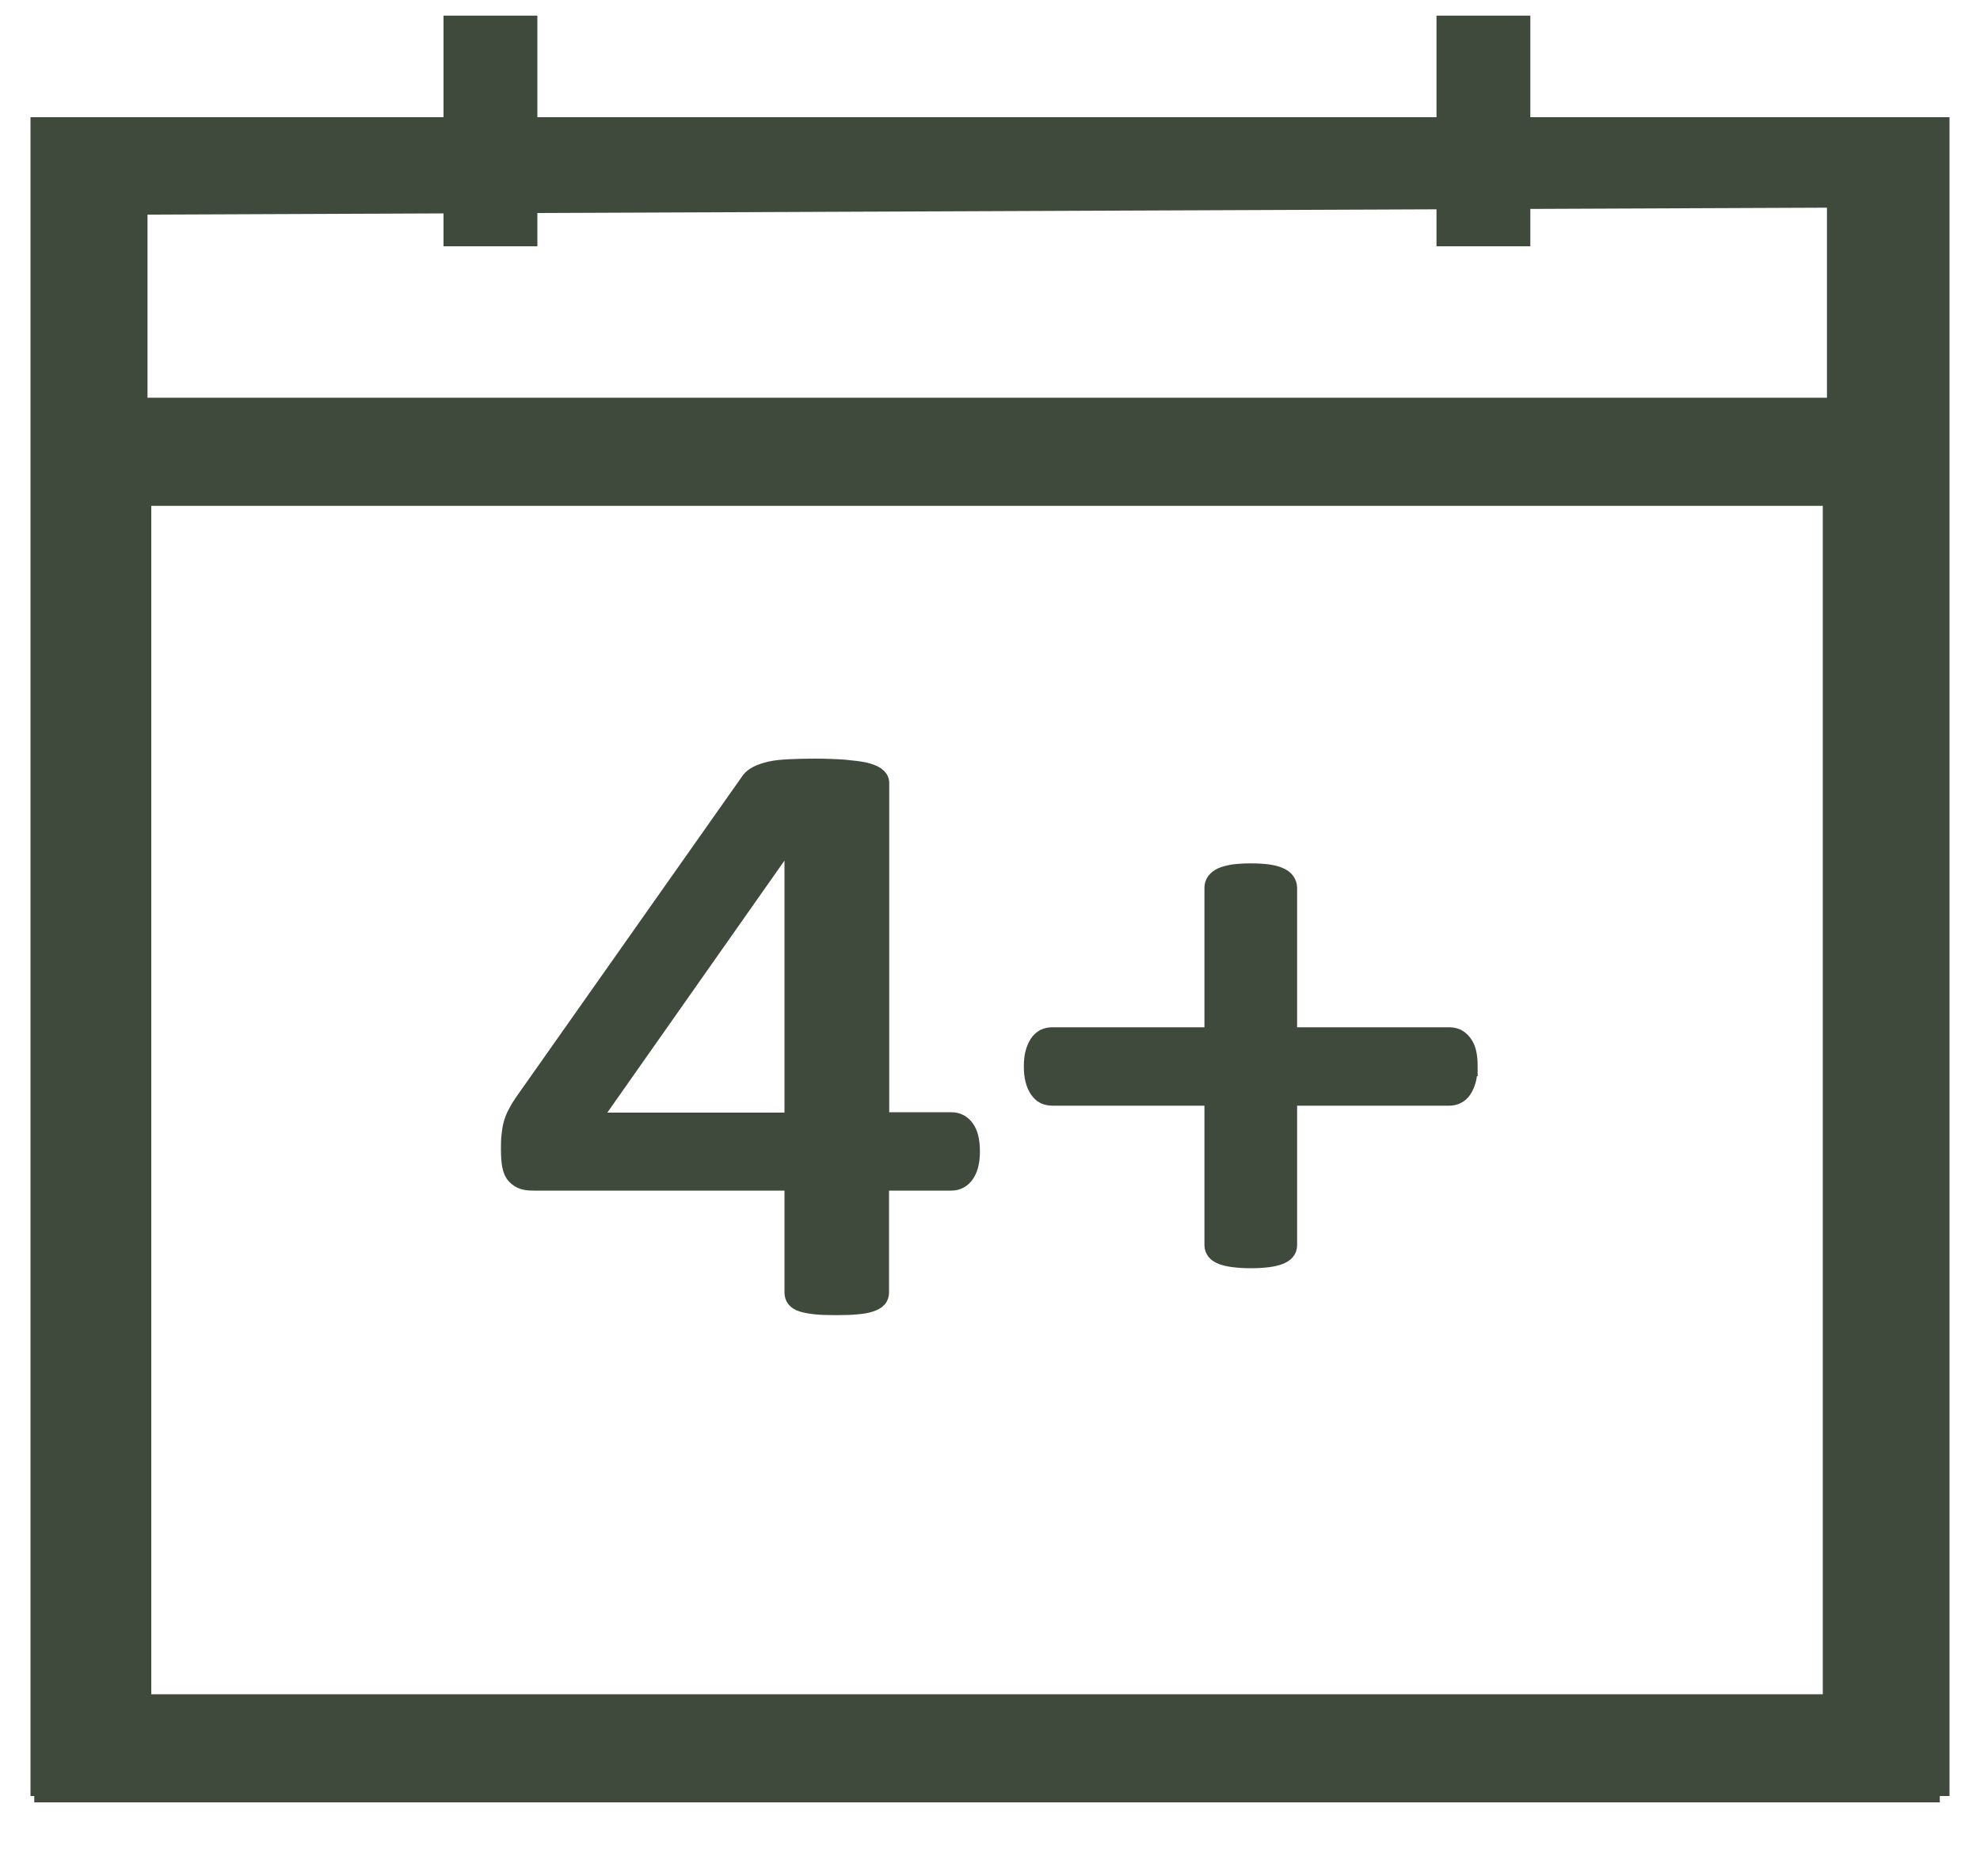
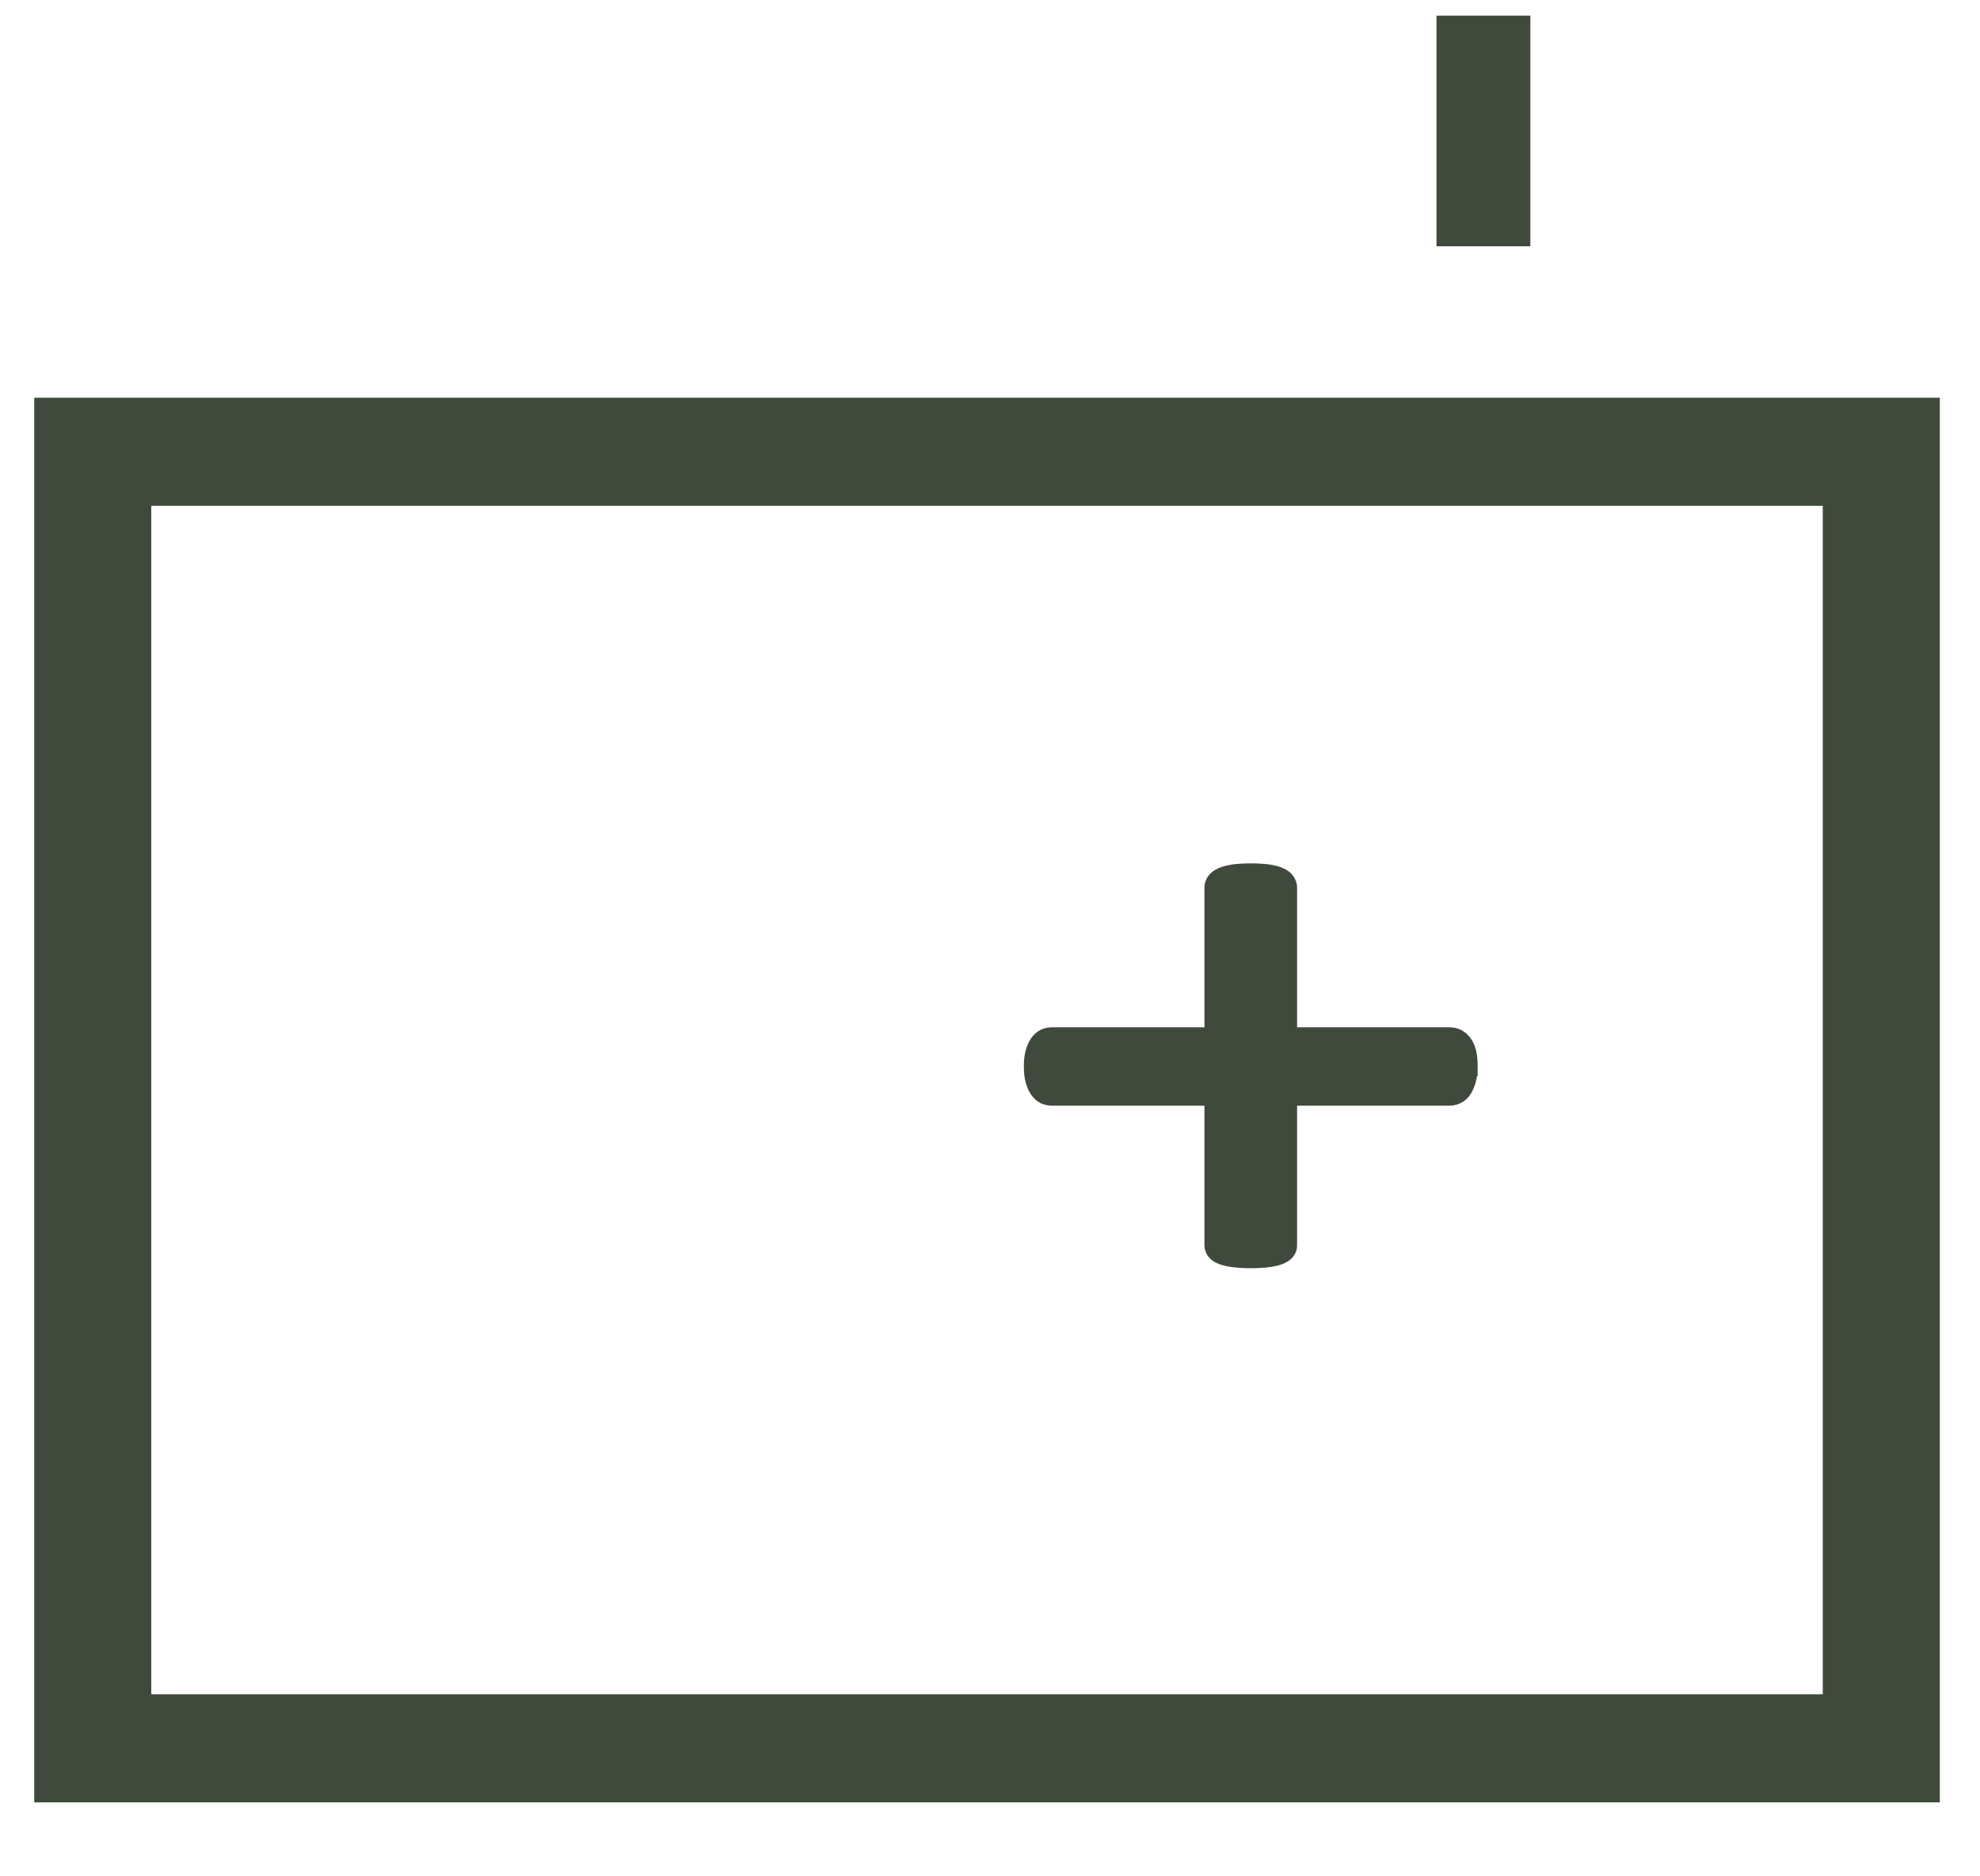
<svg xmlns="http://www.w3.org/2000/svg" id="a" data-name="Layer 1" viewBox="0 0 100 94.76">
  <defs>
    <style>
      .b, .c {
        fill: #3f4a3c;
      }

      .c {
        stroke: #3f4a3c;
        stroke-miterlimit: 10;
      }
    </style>
  </defs>
  <g>
-     <path class="b" d="M98.46,90.72H1.54V5.92H98.46V90.72Zm-91.01-2.61l84.82-.35V10.49l-84.82,.35V88.11Z" />
    <path class="b" d="M97.97,91.04H1.73V20.09H97.97V91.04ZM7.64,85.58H92.06V25.55H7.64v60.03Z" />
-     <rect class="b" x="22.4" y=".79" width="4.74" height="11.65" />
    <rect class="b" x="72.55" y=".79" width="4.74" height="11.65" />
  </g>
  <g>
-     <path class="c" d="M48.99,58.17c0,.46-.08,.82-.25,1.08s-.4,.39-.7,.39h-3.64v5.65c0,.11-.03,.2-.1,.28-.07,.08-.19,.14-.36,.2-.17,.06-.39,.1-.67,.12-.27,.03-.62,.04-1.05,.04s-.75-.01-1.03-.04c-.27-.03-.49-.07-.65-.12-.16-.05-.27-.12-.33-.2-.06-.08-.09-.17-.09-.28v-5.65h-13.19c-.2,0-.36-.02-.49-.06-.13-.04-.25-.12-.36-.23s-.18-.27-.22-.48c-.04-.21-.06-.48-.06-.81,0-.26,0-.5,.03-.71,.02-.21,.05-.4,.1-.57,.05-.17,.11-.34,.2-.5,.08-.16,.18-.33,.3-.51l11.49-16.31c.08-.11,.21-.21,.37-.29,.16-.08,.37-.15,.62-.21,.25-.06,.57-.09,.94-.11,.37-.02,.81-.03,1.32-.03,.56,0,1.04,.02,1.46,.05,.42,.04,.75,.08,1,.13,.25,.06,.45,.13,.58,.22,.13,.09,.2,.2,.2,.32v17.14h3.64c.28,0,.51,.12,.68,.36,.17,.24,.26,.61,.26,1.11Zm-8.87-16.21h-.05l-10.36,14.74h10.41v-14.74Z" />
    <path class="c" d="M74.12,53.86c0,.26-.02,.49-.07,.67s-.12,.34-.2,.47c-.08,.12-.18,.21-.3,.27-.12,.06-.24,.08-.37,.08h-8.17v7.55c0,.11-.03,.2-.1,.28s-.17,.14-.31,.2c-.14,.05-.33,.1-.56,.13s-.52,.05-.87,.05-.62-.02-.86-.05c-.24-.03-.43-.08-.57-.13-.14-.06-.25-.12-.31-.2s-.1-.17-.1-.28v-7.55h-8.17c-.15,0-.28-.03-.39-.08-.11-.05-.2-.15-.29-.27-.08-.12-.15-.28-.2-.47s-.07-.41-.07-.67c0-.25,.02-.47,.07-.65,.05-.19,.12-.34,.2-.47,.08-.12,.18-.21,.29-.27,.11-.05,.23-.08,.36-.08h8.2v-7.55c0-.11,.03-.21,.1-.3s.17-.17,.31-.23c.14-.06,.33-.11,.57-.15,.24-.03,.53-.05,.86-.05s.64,.02,.87,.05c.23,.04,.42,.08,.56,.15,.14,.06,.25,.14,.31,.23s.1,.19,.1,.3v7.55h8.2c.13,0,.25,.03,.36,.08,.11,.06,.21,.15,.3,.27,.09,.12,.16,.28,.2,.47,.04,.19,.06,.4,.06,.65Z" />
  </g>
</svg>